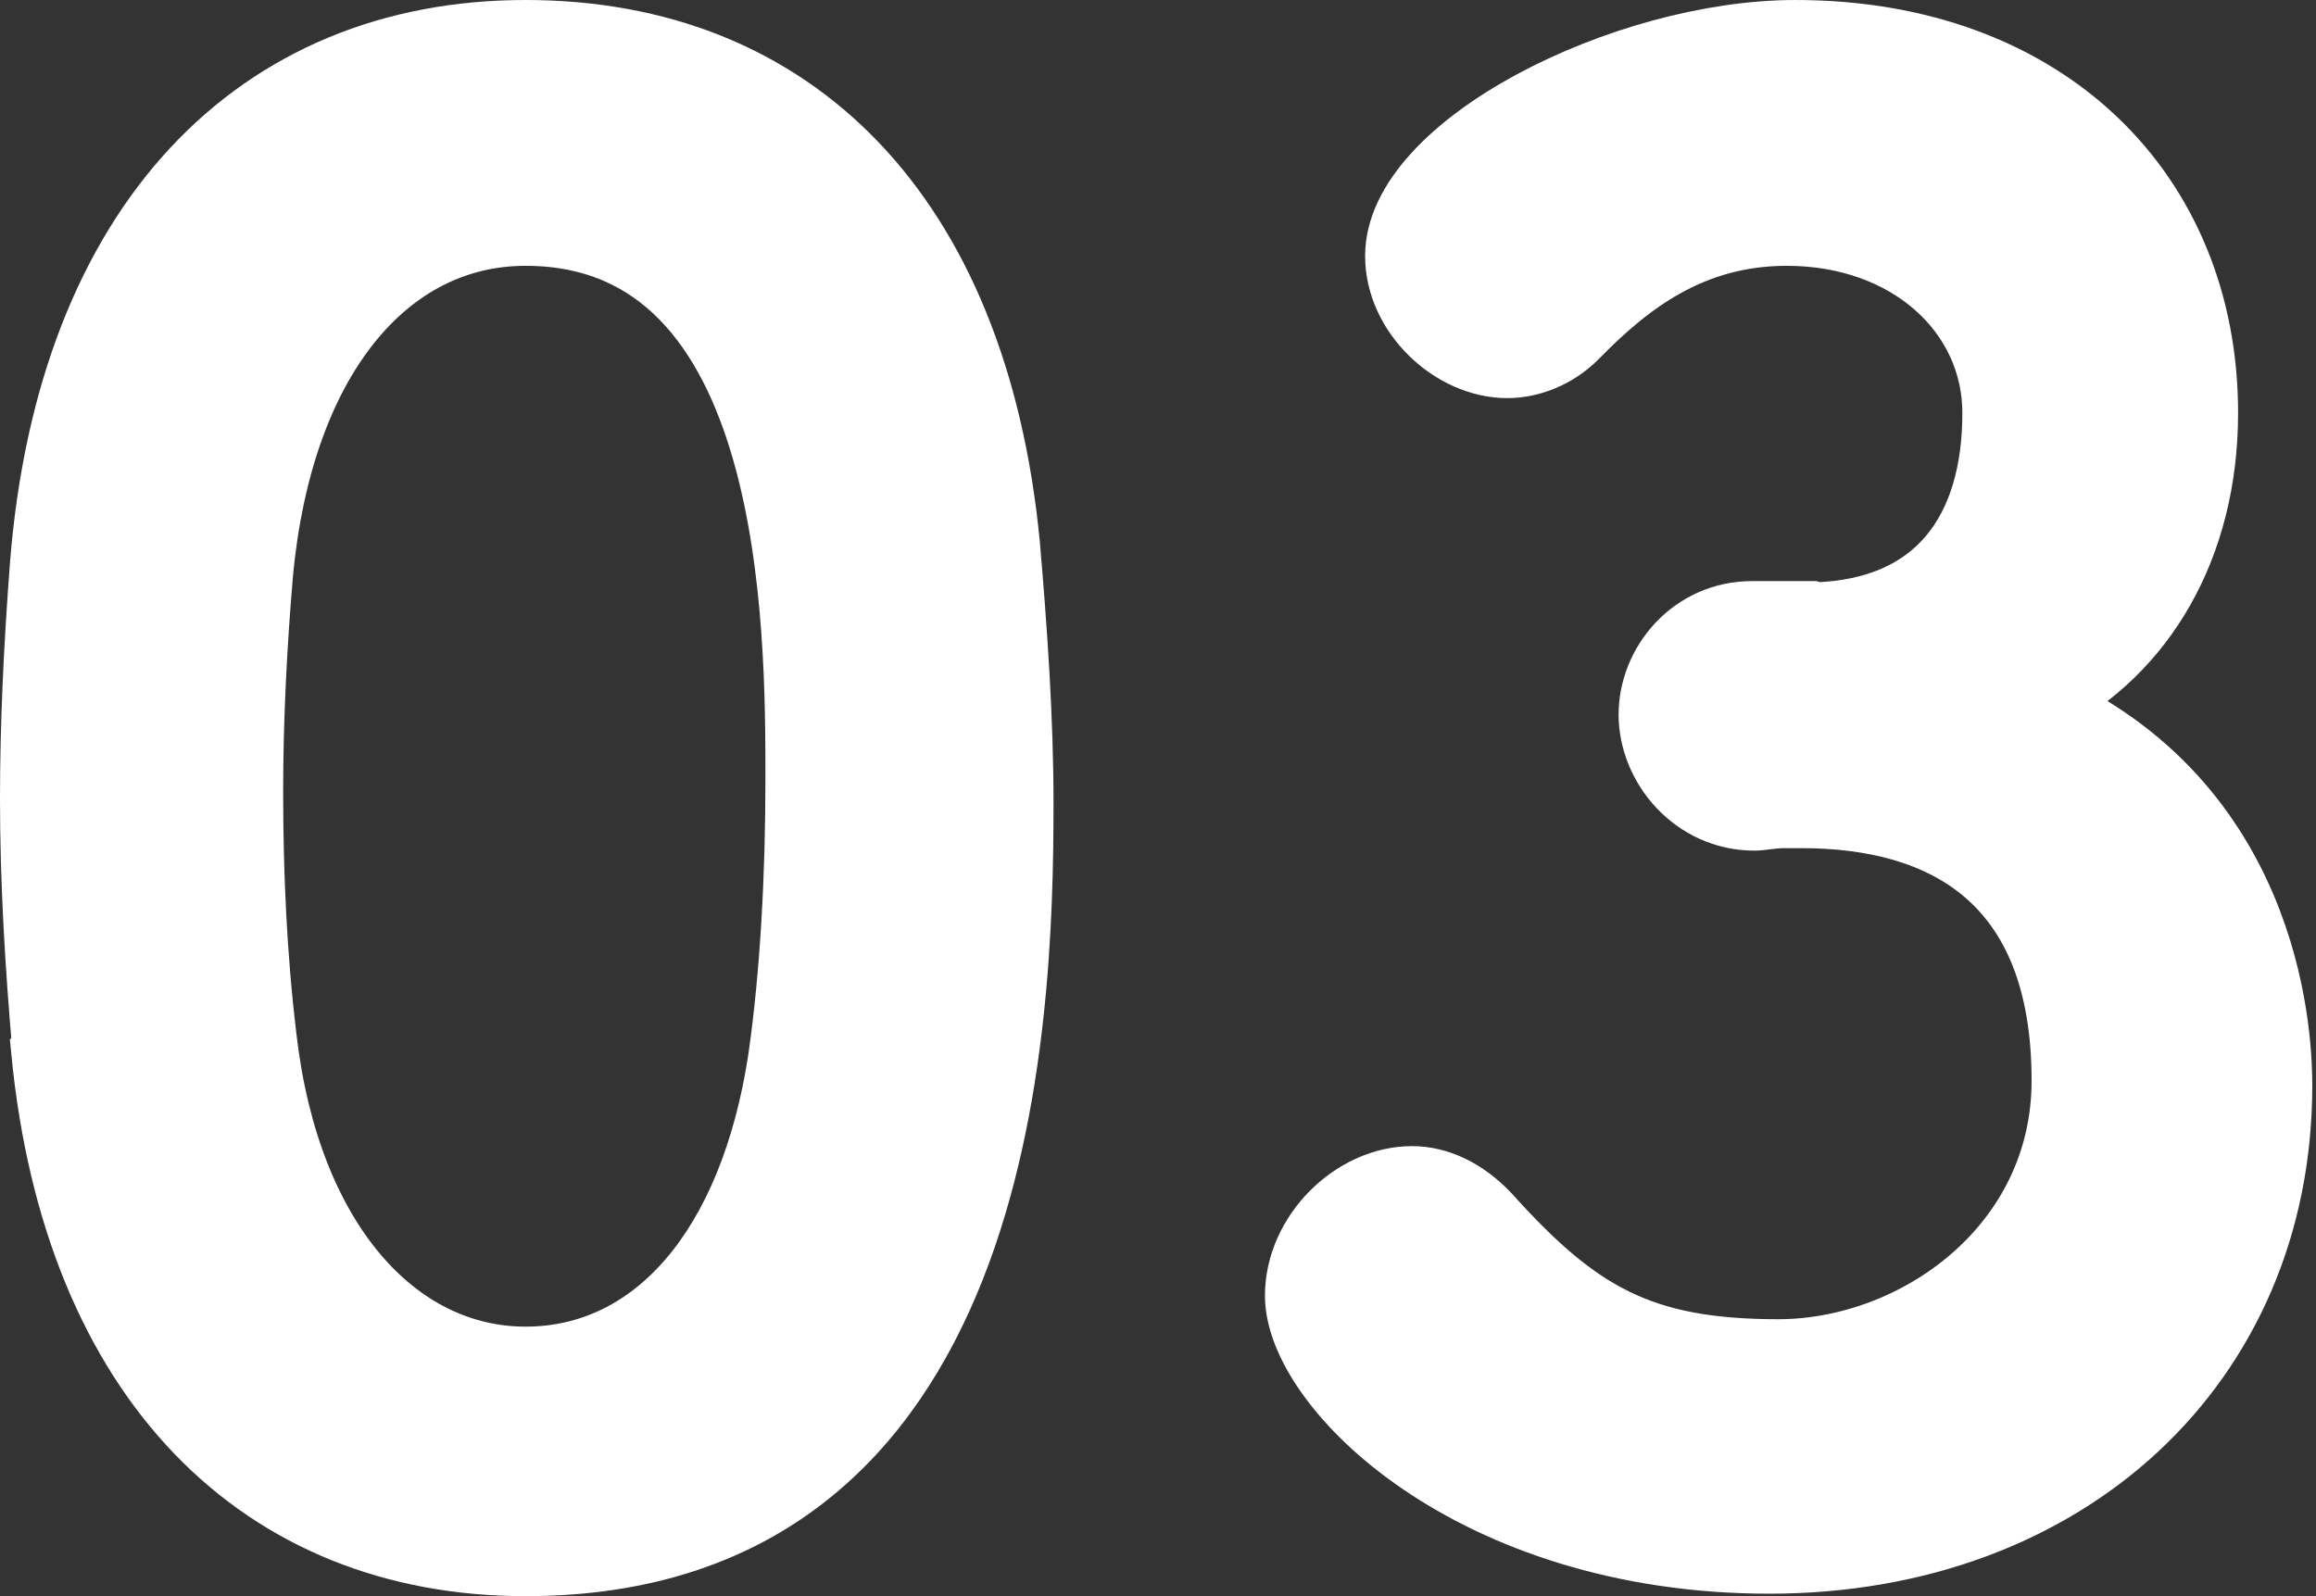
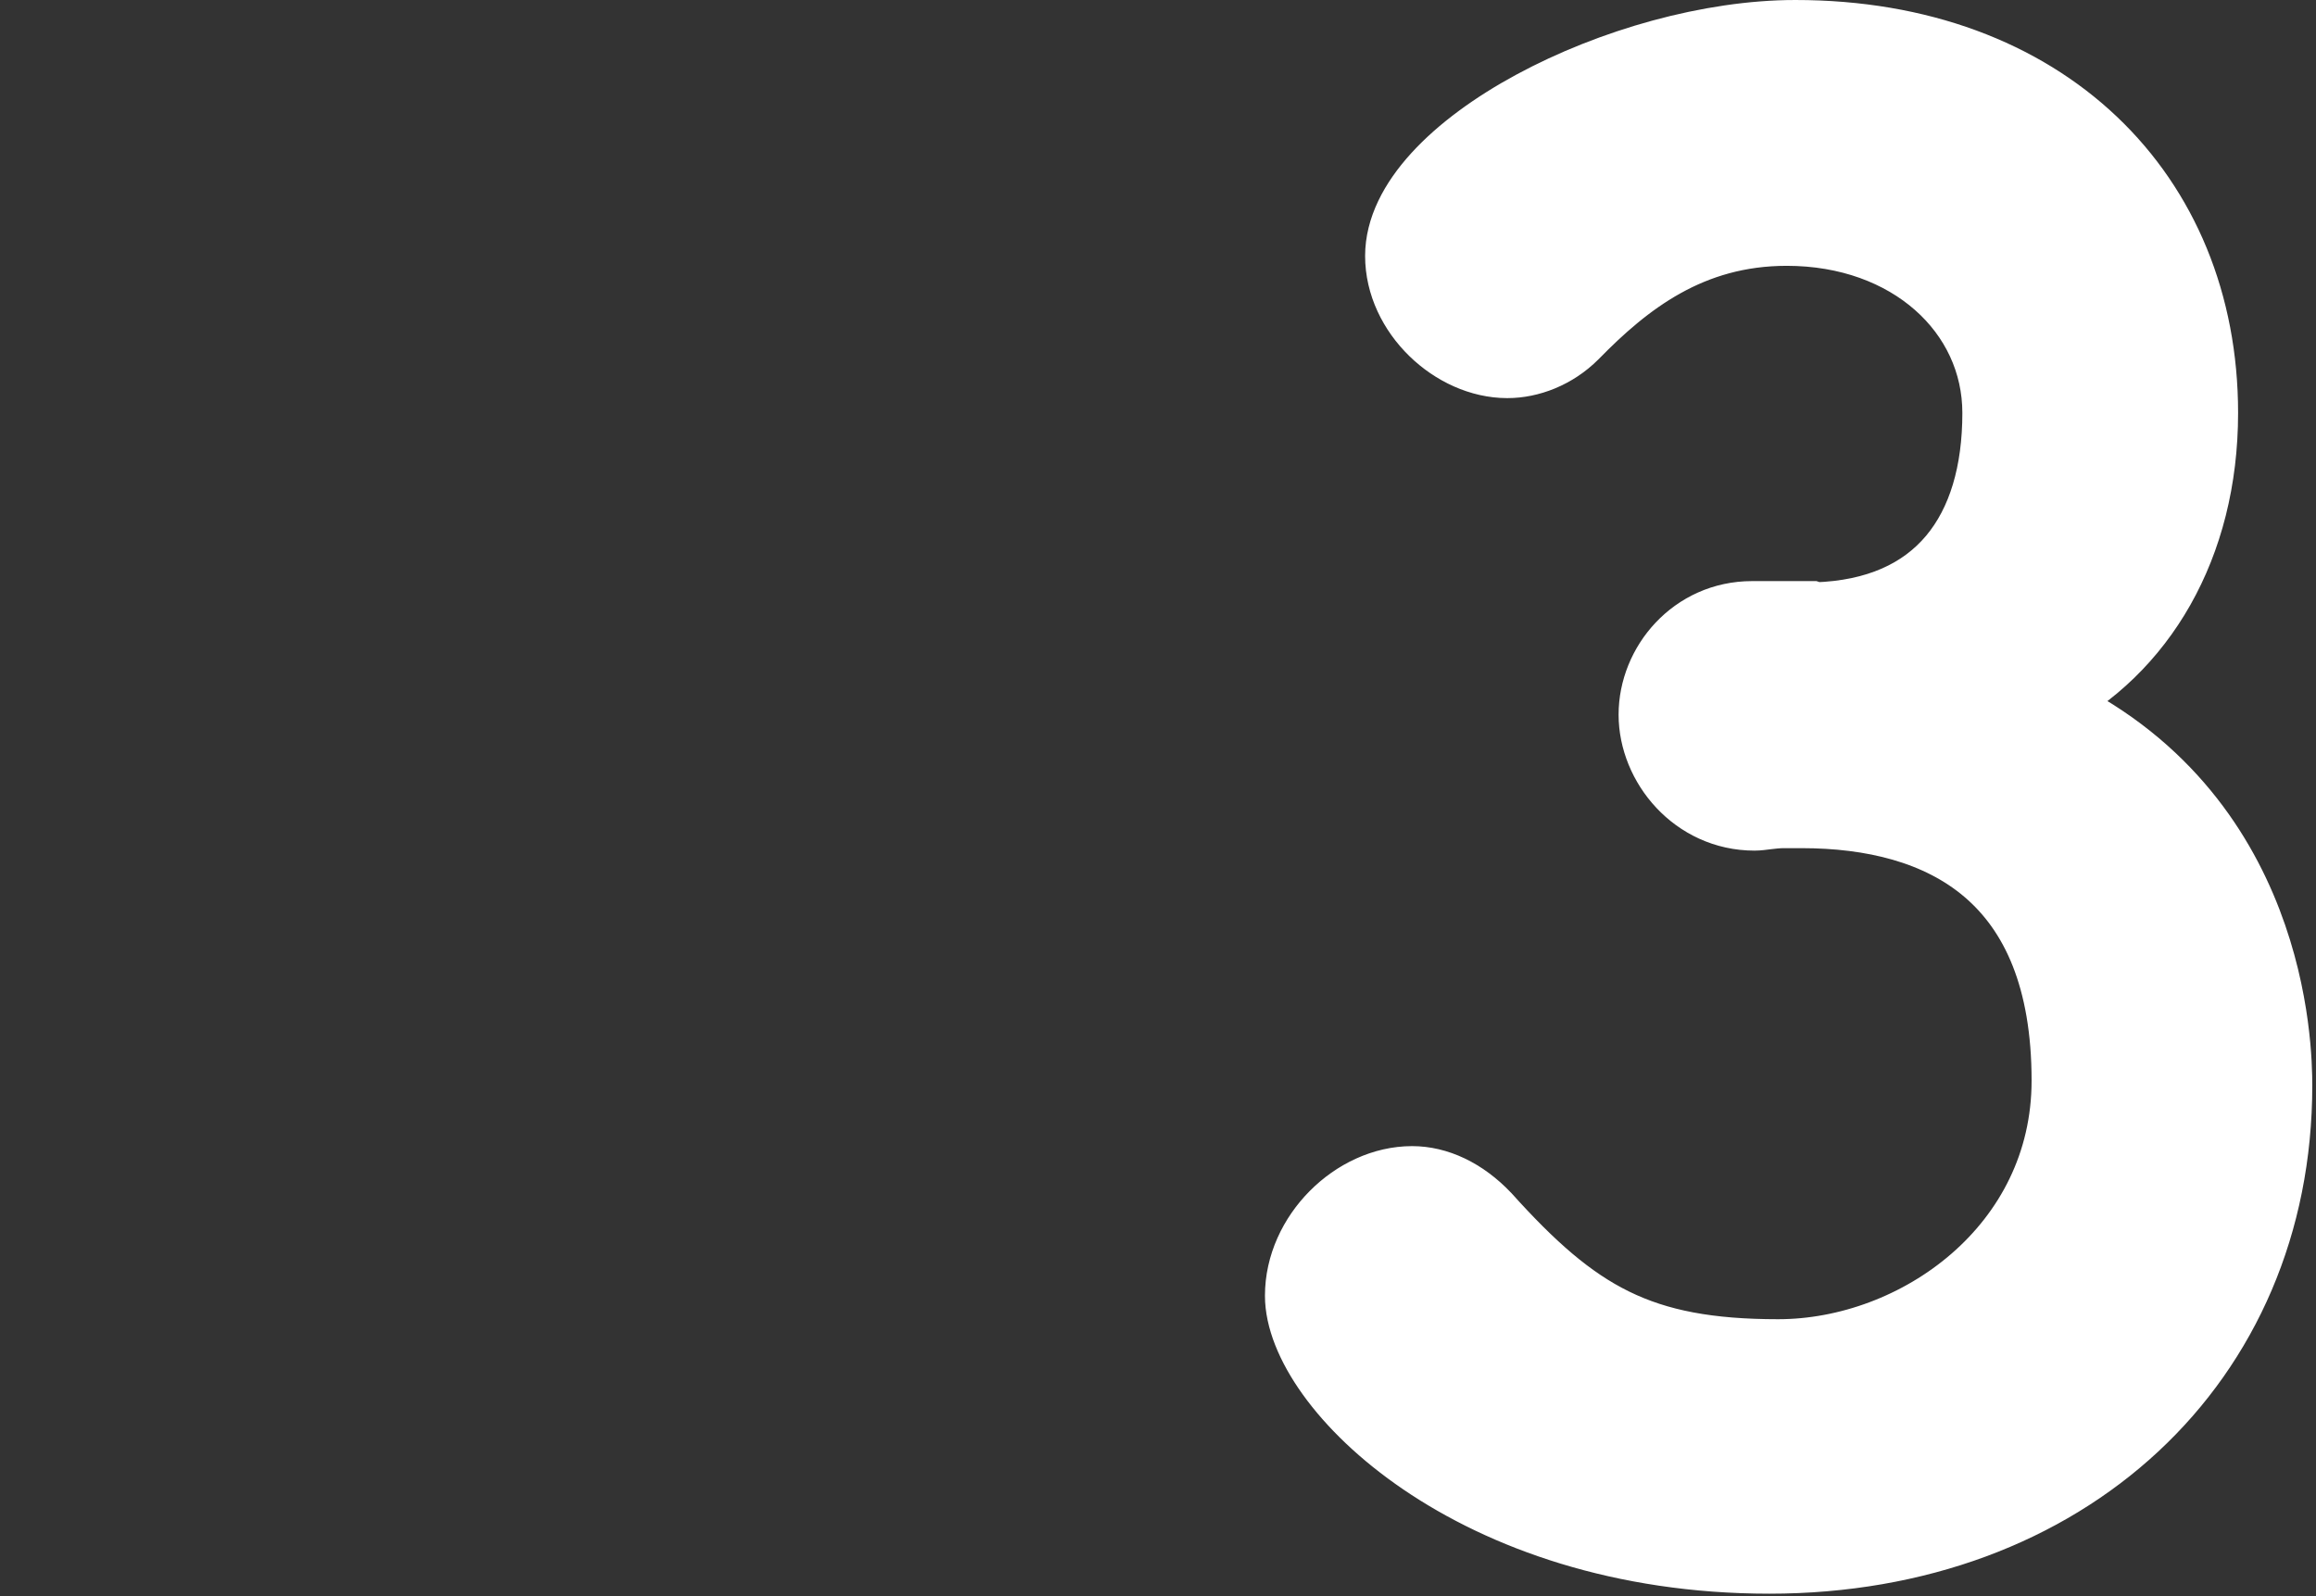
<svg xmlns="http://www.w3.org/2000/svg" id="_レイヤー_2" data-name="レイヤー 2" viewBox="0 0 18.73 12.91">
  <rect x="0" y="0" width="18.73" height="12.91" fill="#333333" stroke="none" />
  <defs>
    <style>
      .cls-1 {
        fill: #fff;
        stroke: #fff;
        stroke-miterlimit: 10;
        stroke-width: .5px;
      }
    </style>
  </defs>
  <g id="_文字OL_画像" data-name="文字OL_画像">
    <g>
-       <path class="cls-1" d="M.35,8.49c-.06-.69-.1-1.36-.1-2.03,0-.61.03-1.23.08-1.89C.55,1.79,2.08.25,4.25.25s3.65,1.47,3.91,4.15c.06.7.11,1.41.11,2.1,0,1.81-.14,6.16-4.02,6.16-2.13,0-3.65-1.47-3.91-4.16ZM6.3,8.56c.1-.7.14-1.49.14-2.26,0-1.23,0-4.4-2.19-4.4-1.12,0-1.97,1.02-2.13,2.74-.05.59-.08,1.18-.08,1.76,0,.67.03,1.34.11,2,.19,1.63,1.06,2.58,2.1,2.58s1.82-.9,2.05-2.42Z" />
      <path class="cls-1" d="M14.68,4.96c.98-.03,1.44-.67,1.44-1.62,0-.8-.69-1.44-1.67-1.44-.77,0-1.28.4-1.7.83-.16.16-.37.24-.56.24-.45,0-.9-.42-.9-.9,0-.9,1.84-1.82,3.23-1.82,2.03,0,3.33,1.3,3.33,3.09,0,1.09-.51,1.94-1.3,2.35,1.87.86,1.9,2.79,1.9,3.09,0,2.26-1.73,3.86-4.14,3.86s-3.83-1.41-3.83-2.16c0-.51.46-.96.94-.96.21,0,.43.1.62.3.72.8,1.23,1.1,2.34,1.1s2.3-.85,2.3-2.18c0-1.63-.98-2.13-2.11-2.13h-.14c-.1,0-.18.02-.24.02-.5,0-.85-.43-.85-.85s.34-.83.83-.83h.48Z" />
    </g>
  </g>
</svg>